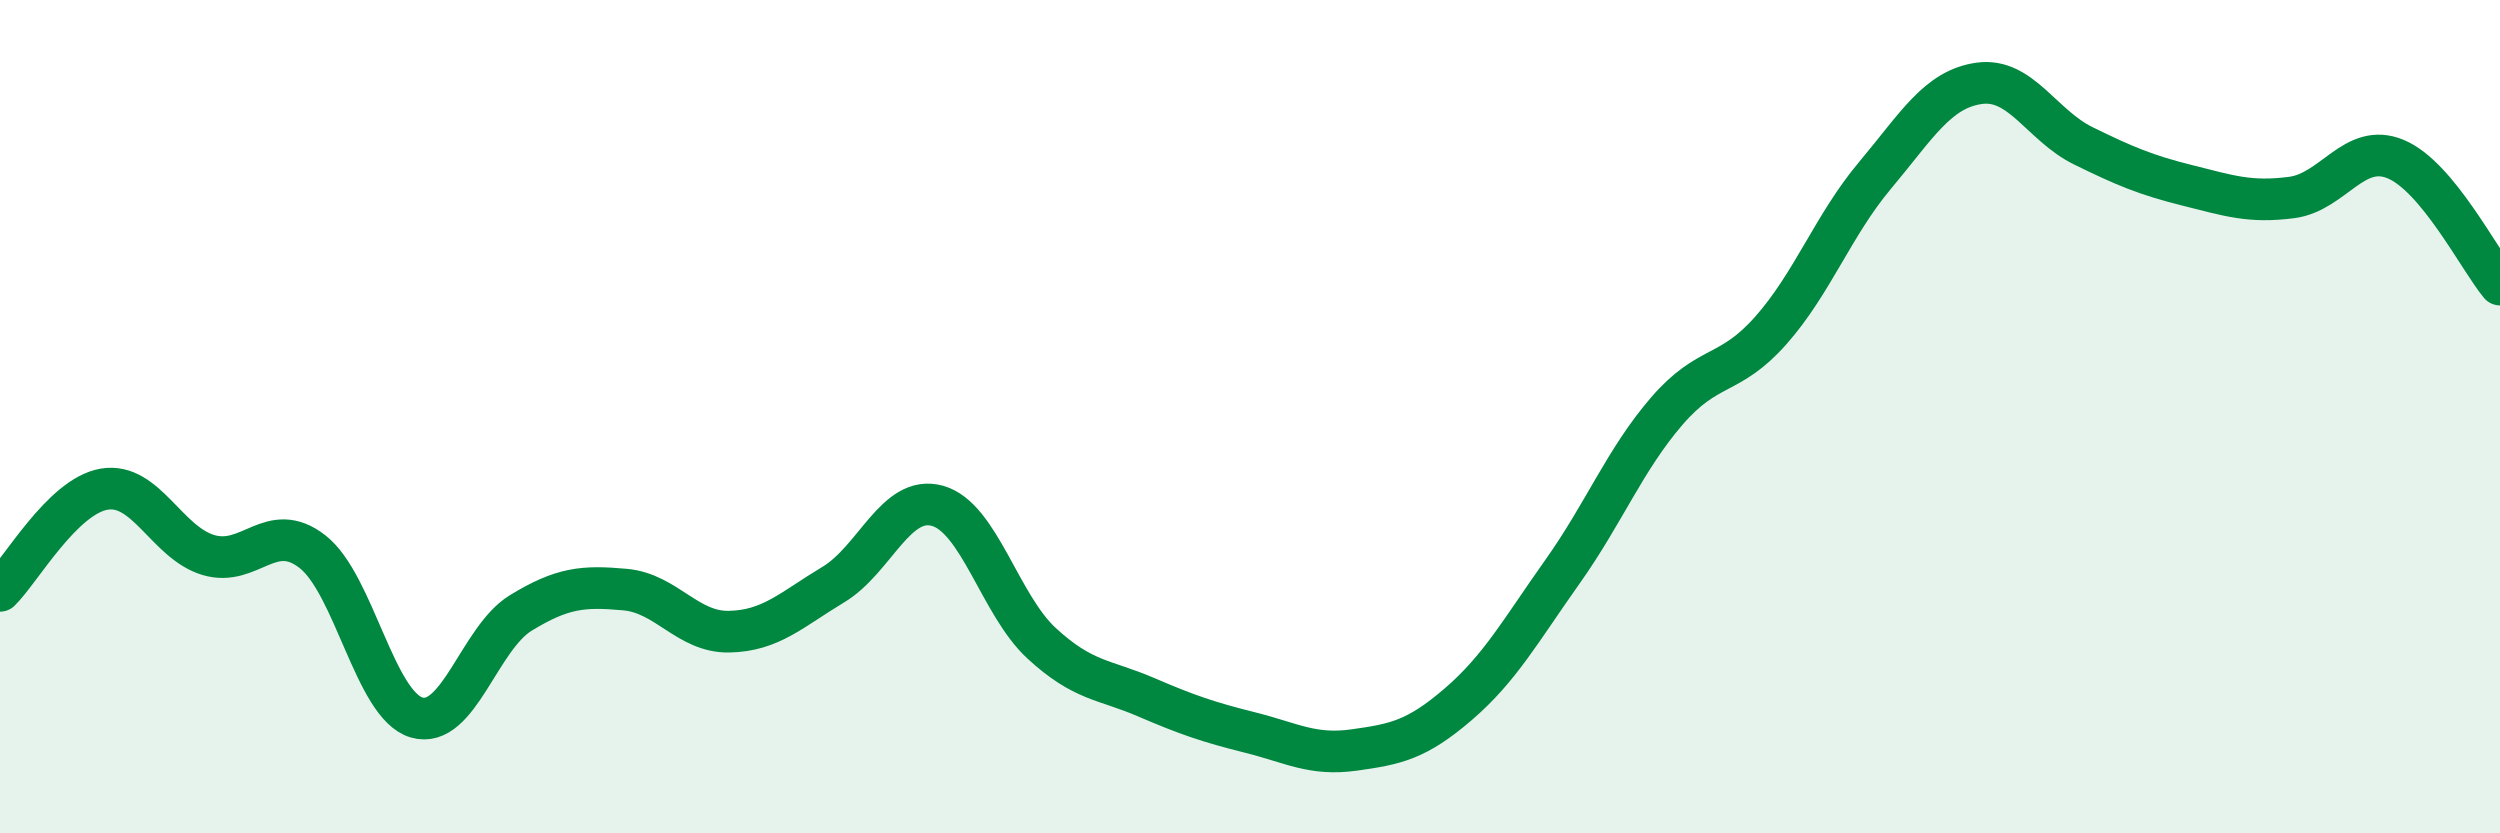
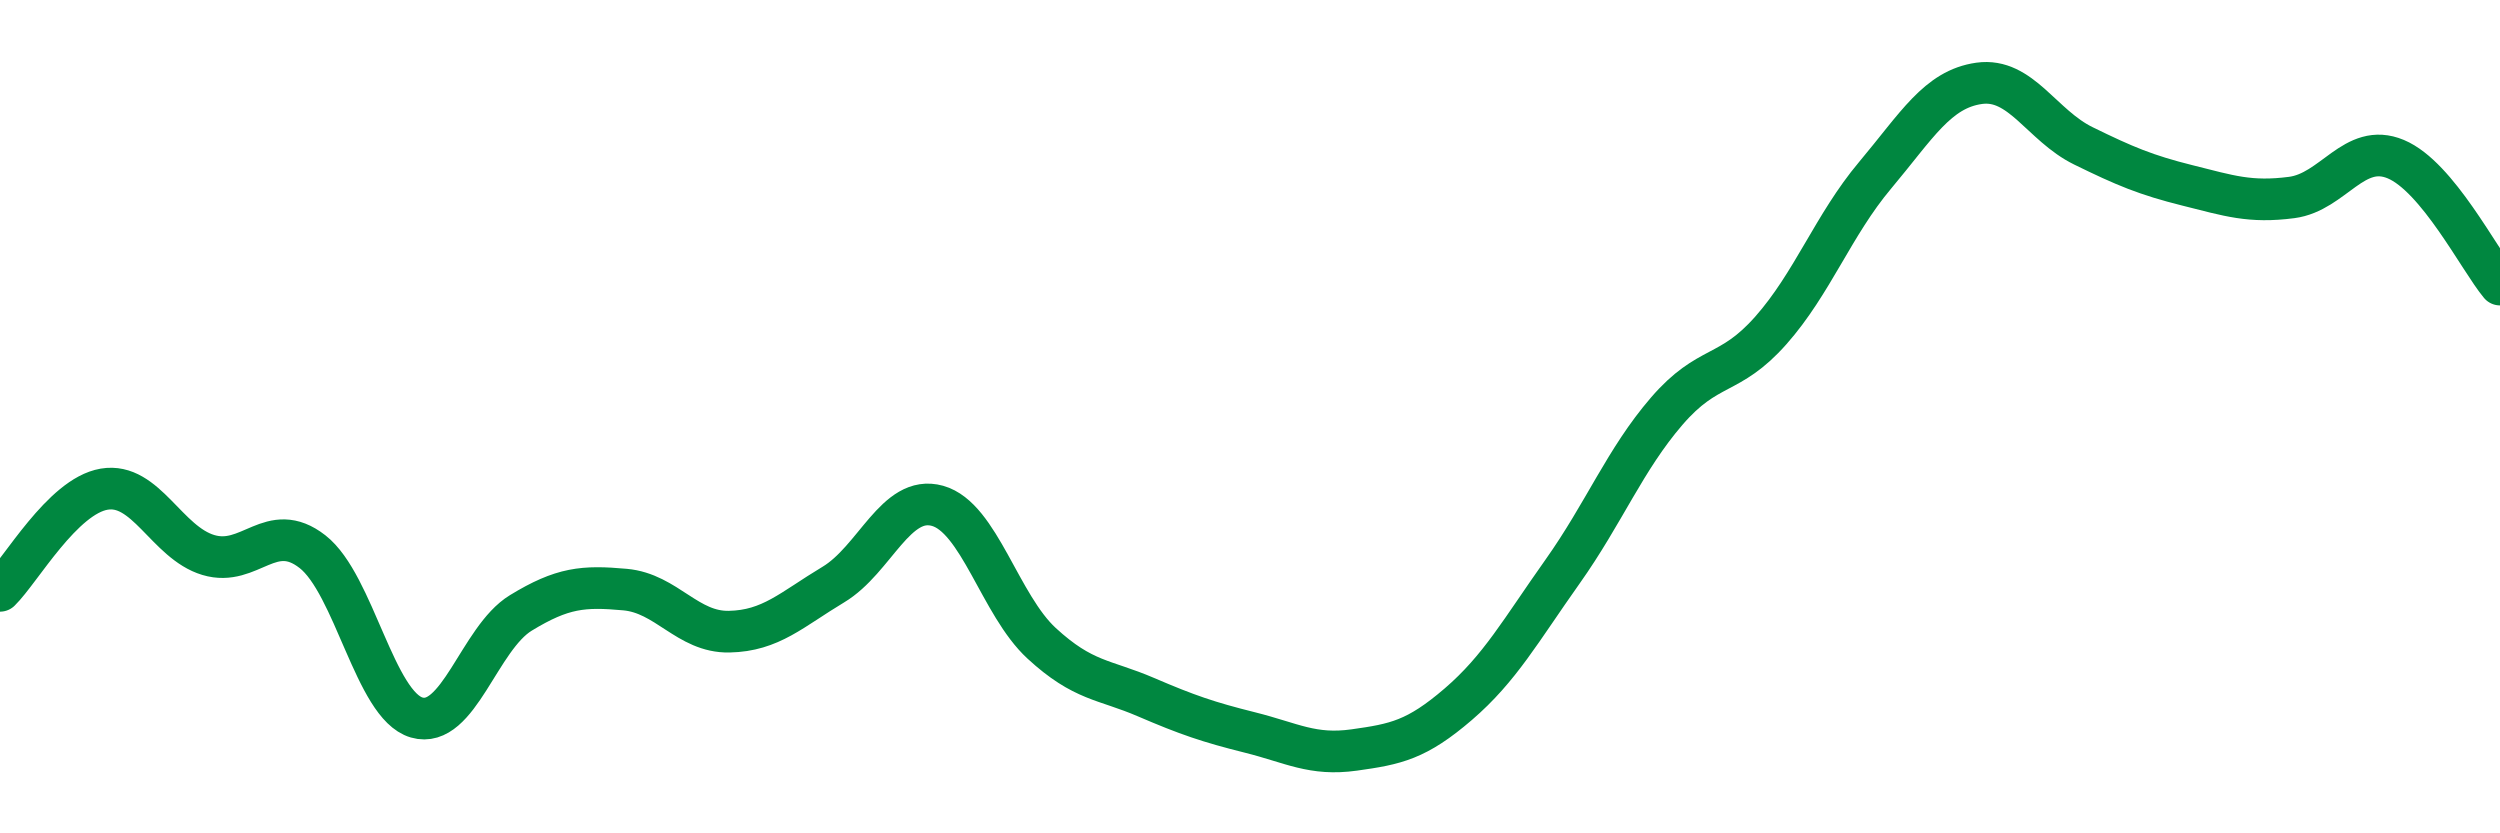
<svg xmlns="http://www.w3.org/2000/svg" width="60" height="20" viewBox="0 0 60 20">
-   <path d="M 0,14.18 C 0.5,13.69 1.5,11.91 2.5,11.74 C 3.5,11.57 4,13.02 5,13.32 C 6,13.62 6.5,12.46 7.5,13.24 C 8.5,14.02 9,16.93 10,17.22 C 11,17.51 11.5,15.32 12.5,14.71 C 13.5,14.1 14,14.06 15,14.15 C 16,14.24 16.5,15.18 17.5,15.16 C 18.5,15.14 19,14.63 20,14.03 C 21,13.43 21.5,11.86 22.5,12.14 C 23.5,12.42 24,14.52 25,15.44 C 26,16.36 26.5,16.3 27.5,16.73 C 28.5,17.16 29,17.33 30,17.58 C 31,17.83 31.5,18.14 32.5,18 C 33.5,17.86 34,17.76 35,16.9 C 36,16.04 36.5,15.13 37.5,13.72 C 38.5,12.31 39,11.03 40,9.87 C 41,8.71 41.5,9.06 42.5,7.93 C 43.5,6.8 44,5.4 45,4.21 C 46,3.02 46.5,2.14 47.5,2 C 48.5,1.86 49,3.01 50,3.5 C 51,3.99 51.5,4.2 52.5,4.45 C 53.5,4.7 54,4.87 55,4.74 C 56,4.61 56.5,3.4 57.5,3.82 C 58.5,4.24 59.5,6.23 60,6.83L60 20L0 20Z" fill="#008740" opacity="0.1" stroke-linecap="round" stroke-linejoin="round" />
  <path d="M 0,14.18 C 0.5,13.69 1.5,11.91 2.5,11.74 C 3.5,11.57 4,13.02 5,13.32 C 6,13.62 6.5,12.46 7.5,13.24 C 8.5,14.02 9,16.93 10,17.22 C 11,17.51 11.5,15.32 12.5,14.71 C 13.5,14.1 14,14.06 15,14.15 C 16,14.24 16.5,15.18 17.5,15.16 C 18.5,15.14 19,14.63 20,14.03 C 21,13.43 21.5,11.86 22.5,12.14 C 23.5,12.42 24,14.52 25,15.44 C 26,16.36 26.5,16.3 27.5,16.73 C 28.5,17.16 29,17.33 30,17.58 C 31,17.83 31.5,18.14 32.5,18 C 33.5,17.86 34,17.76 35,16.9 C 36,16.04 36.5,15.13 37.5,13.72 C 38.5,12.31 39,11.03 40,9.87 C 41,8.71 41.5,9.06 42.5,7.93 C 43.5,6.8 44,5.4 45,4.21 C 46,3.02 46.5,2.14 47.5,2 C 48.5,1.86 49,3.01 50,3.5 C 51,3.99 51.5,4.2 52.5,4.45 C 53.5,4.7 54,4.87 55,4.74 C 56,4.61 56.5,3.4 57.5,3.82 C 58.5,4.24 59.5,6.23 60,6.83" stroke="#008740" stroke-width="1" fill="none" stroke-linecap="round" stroke-linejoin="round" />
</svg>